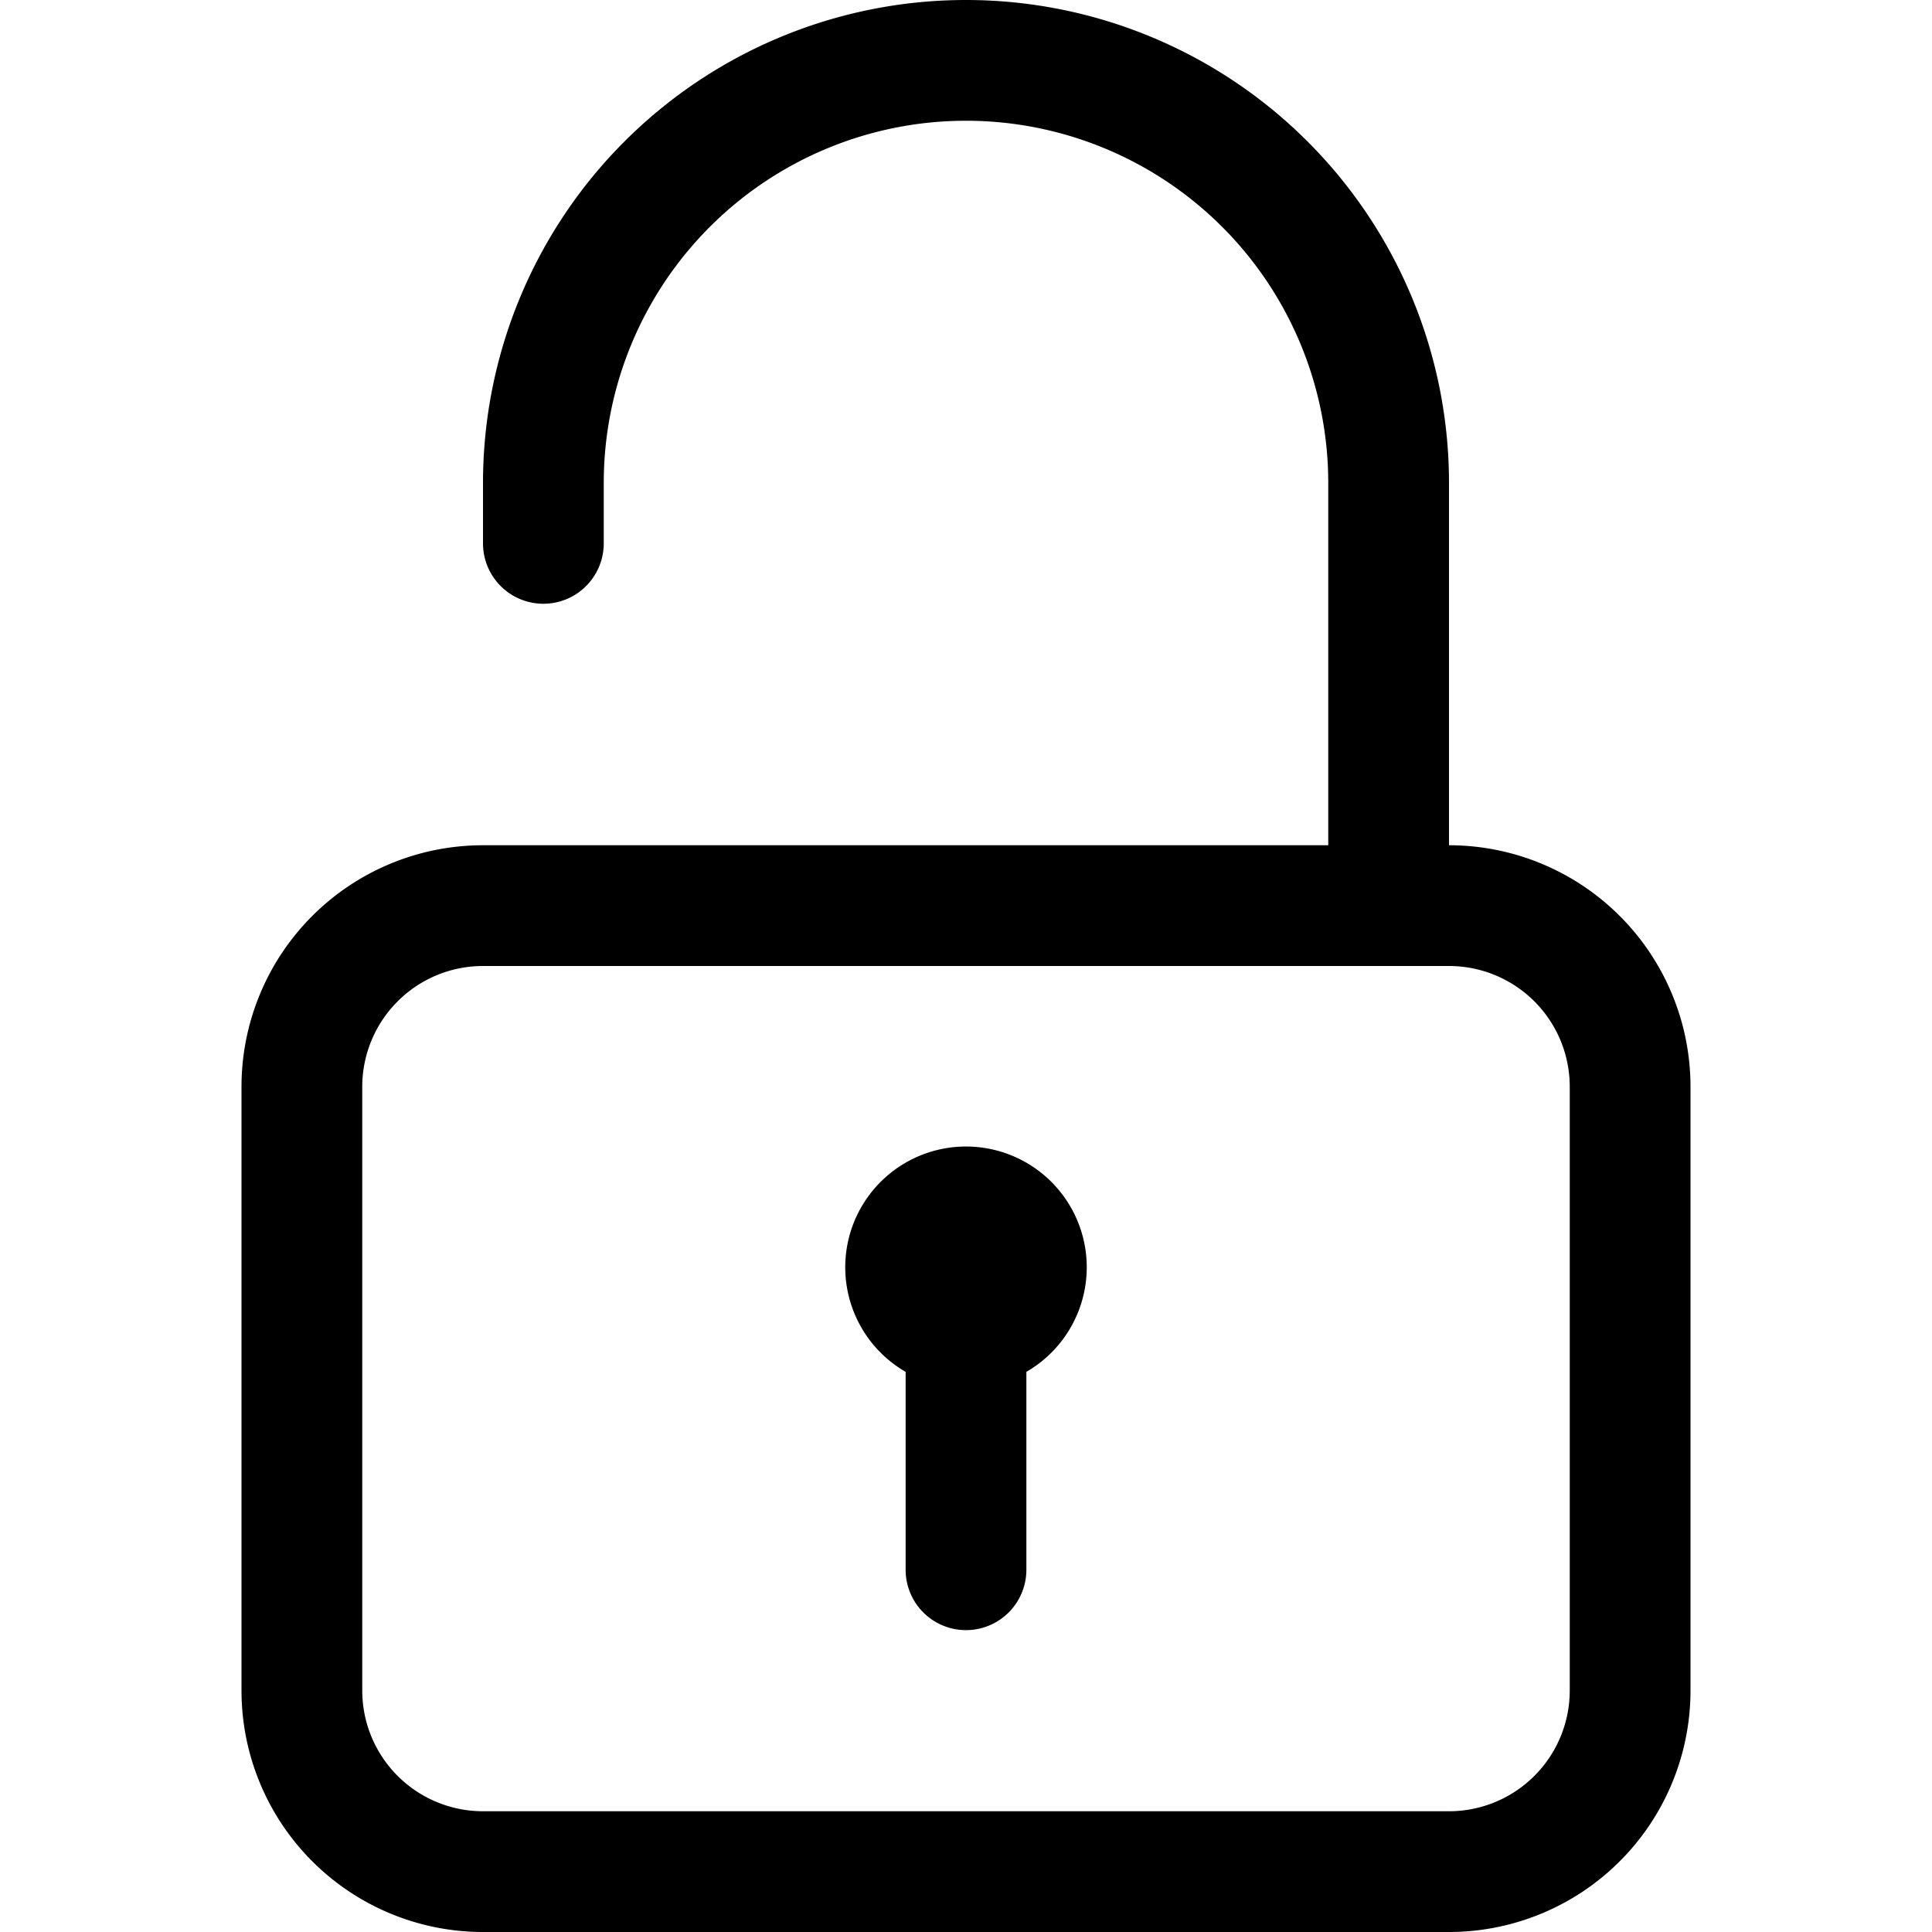
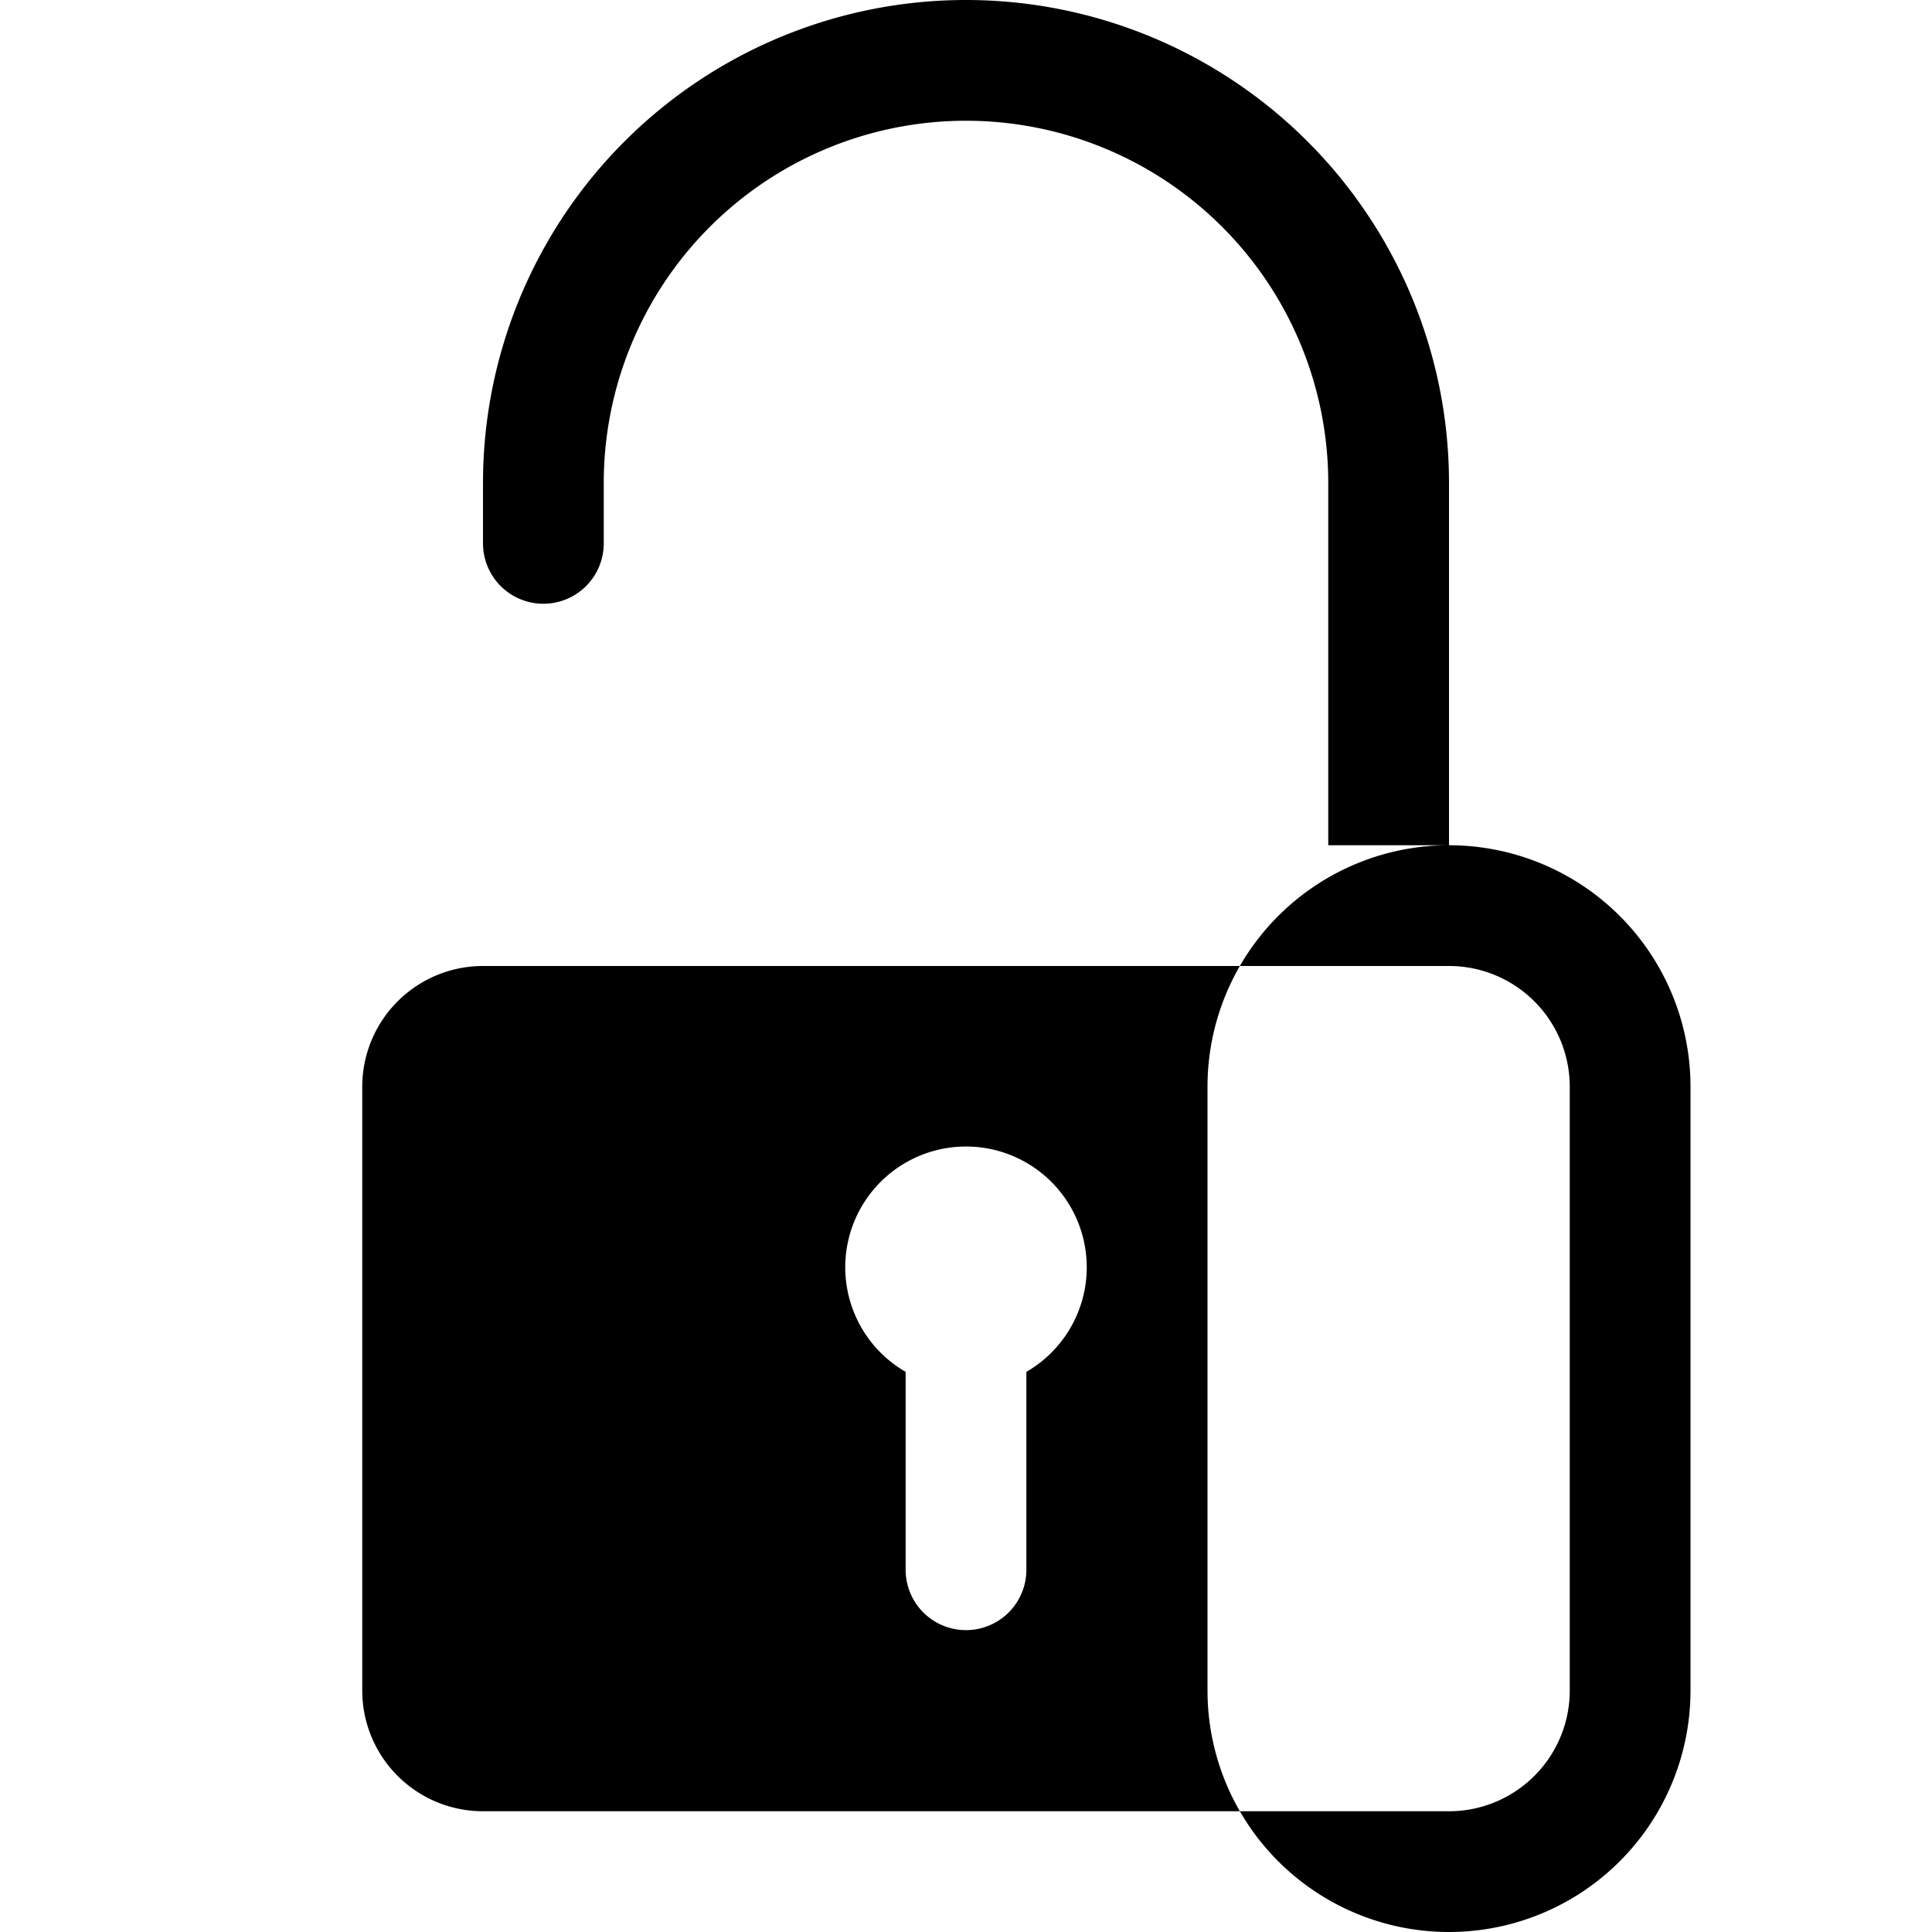
<svg xmlns="http://www.w3.org/2000/svg" width="32" height="32" viewBox="0 0 32 32">
  <g id="lock_open">
-     <path fill-rule="evenodd" fill="#000000" d="M24,32H8a4,4,0,0,1-4-4V18a4,4,0,0,1,4-4H22V8A6,6,0,1,0,10,8V9A1,1,0,0,1,8,9V8A8,8,0,0,1,24,8v6a4,4,0,0,1,4,4V28A4,4,0,0,1,24,32Zm2-14a2,2,0,0,0-2-2H8a2,2,0,0,0-2,2V28a2,2,0,0,0,2,2H24a2,2,0,0,0,2-2V18Zm-9,4.723V26a1,1,0,1,1-2,0V22.722A2,2,0,1,1,17,22.722Z" />
+     <path fill-rule="evenodd" fill="#000000" d="M24,32a4,4,0,0,1-4-4V18a4,4,0,0,1,4-4H22V8A6,6,0,1,0,10,8V9A1,1,0,0,1,8,9V8A8,8,0,0,1,24,8v6a4,4,0,0,1,4,4V28A4,4,0,0,1,24,32Zm2-14a2,2,0,0,0-2-2H8a2,2,0,0,0-2,2V28a2,2,0,0,0,2,2H24a2,2,0,0,0,2-2V18Zm-9,4.723V26a1,1,0,1,1-2,0V22.722A2,2,0,1,1,17,22.722Z" />
  </g>
</svg>